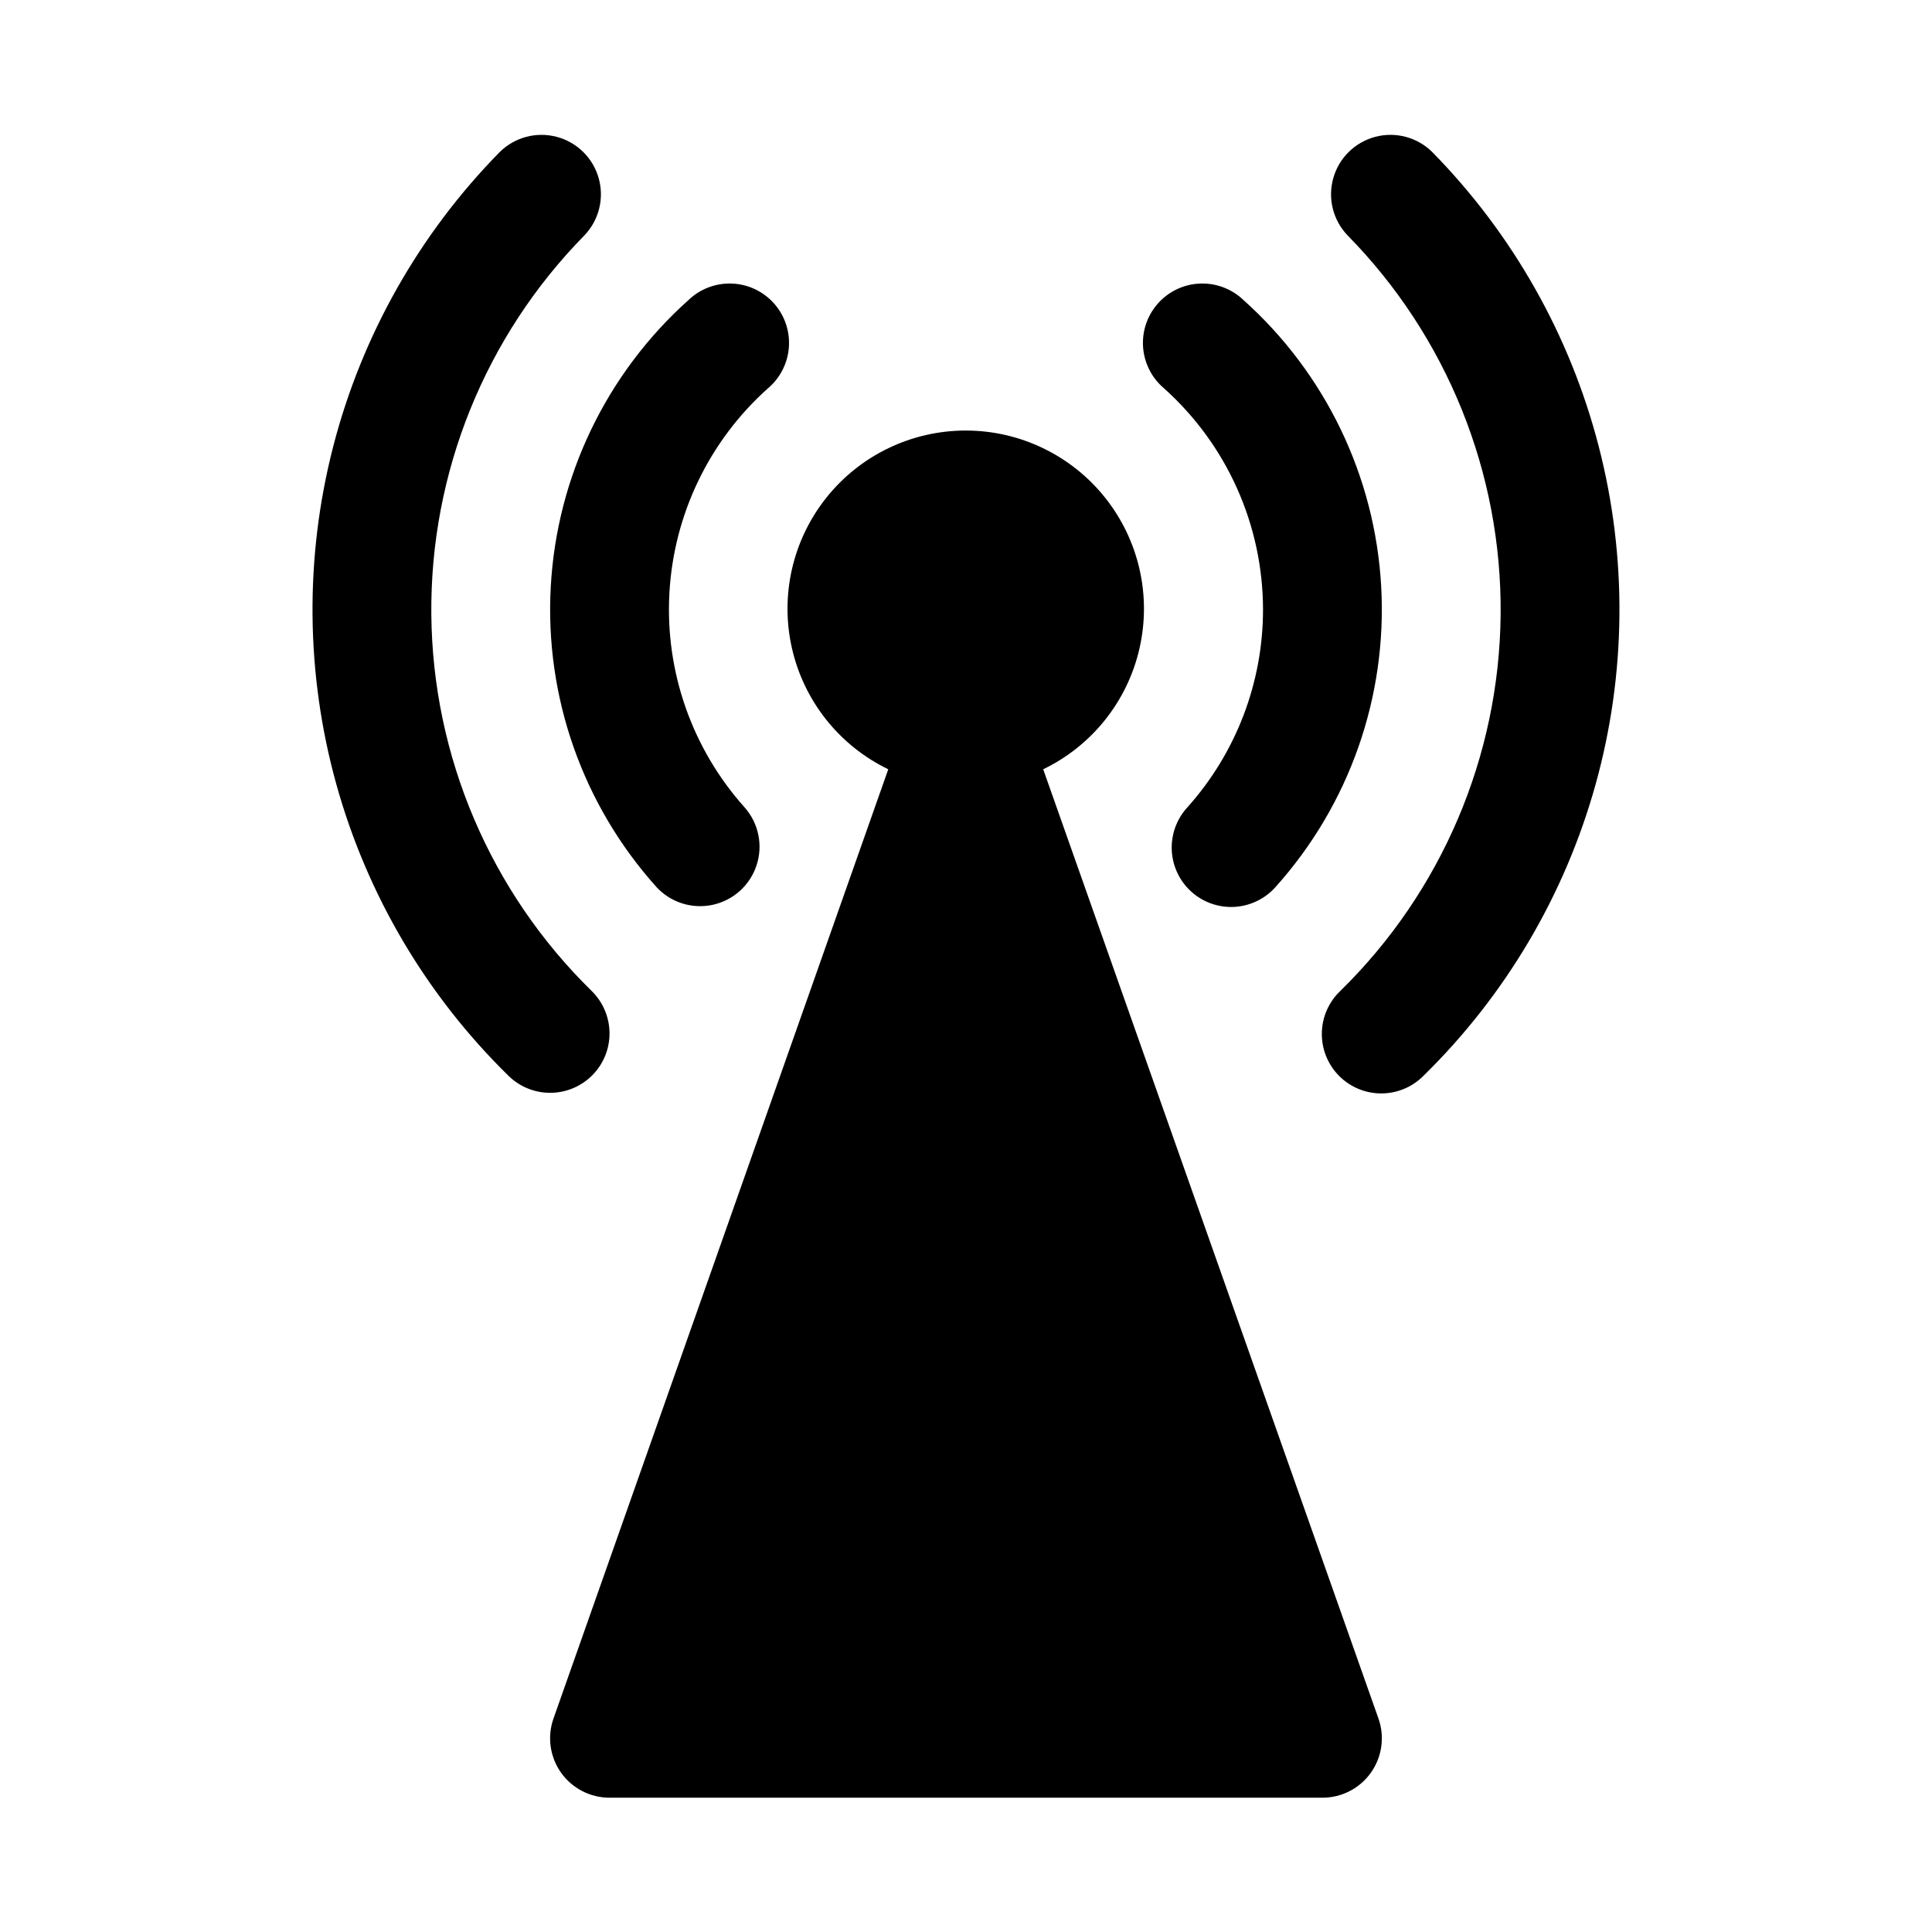
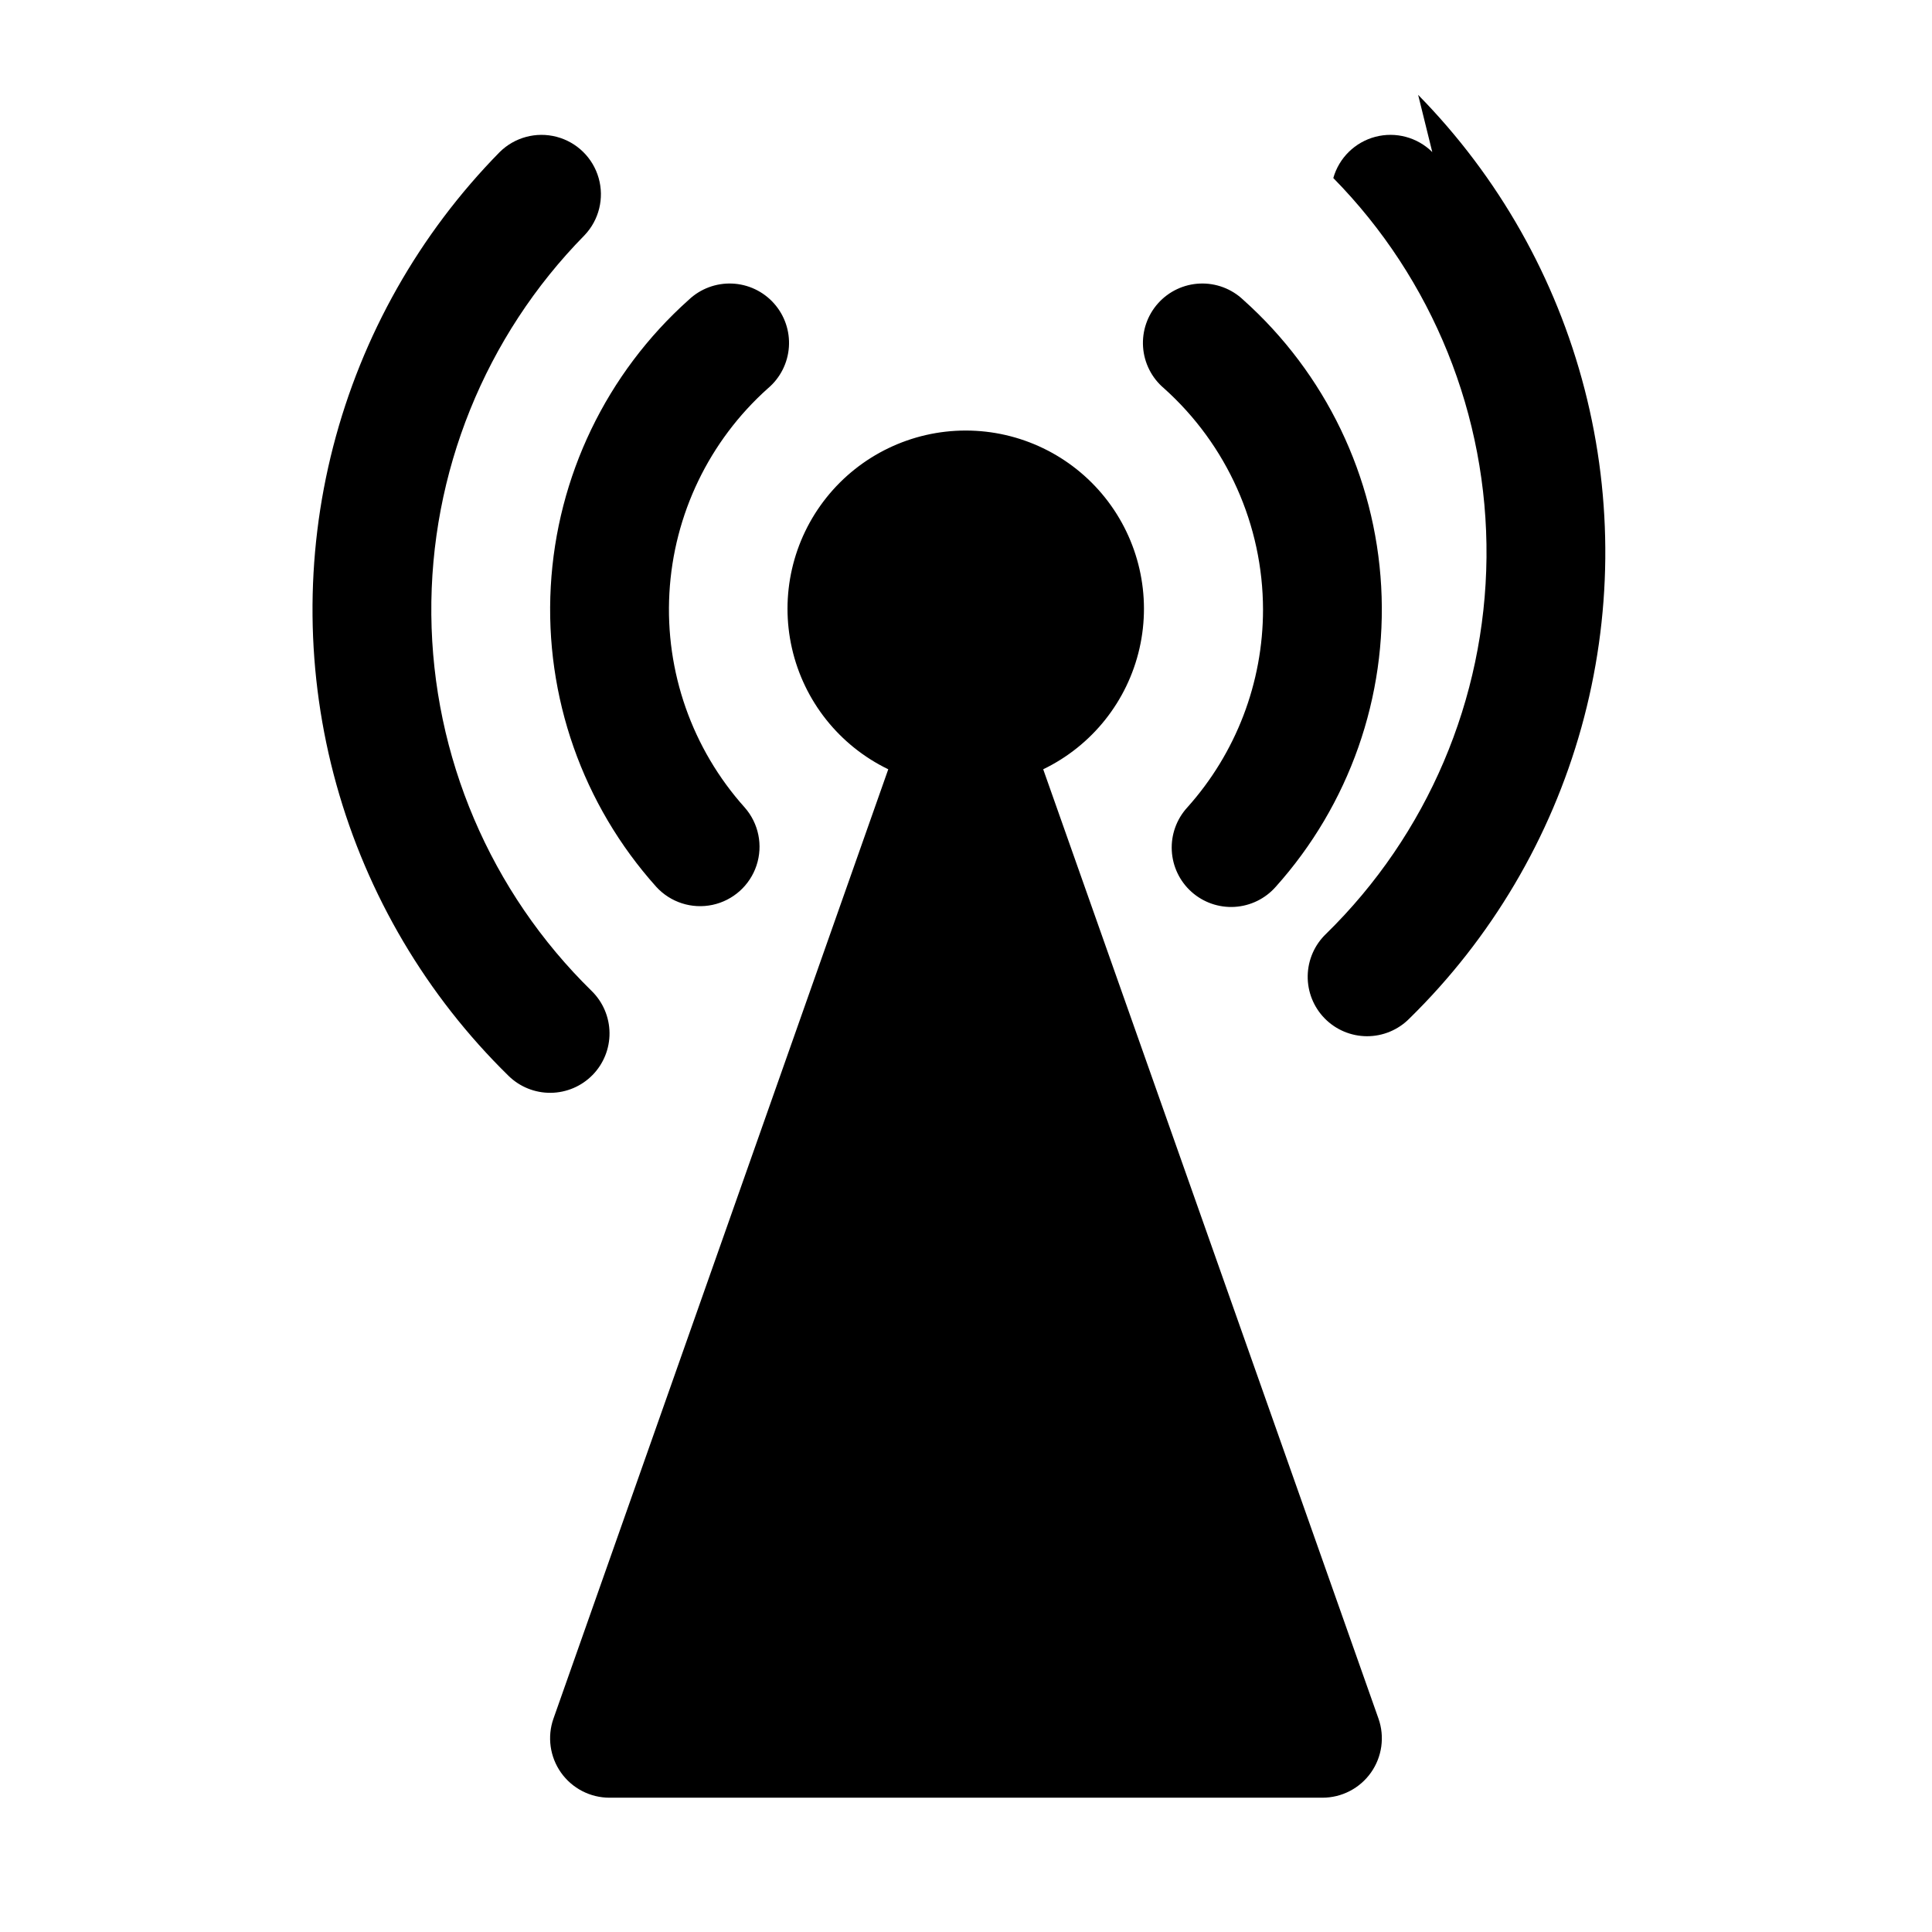
<svg xmlns="http://www.w3.org/2000/svg" fill="#000000" width="800px" height="800px" version="1.1" viewBox="144 144 512 512">
-   <path d="m301.03 428.89c-2.922 2.981-6.91 4.676-11.086 4.719-4.176 0.039-8.195-1.578-11.176-4.5-21.719-21.266-37.449-47.879-45.605-77.16s-8.453-60.191-0.859-89.625c7.594-29.43 22.812-56.34 44.117-78.02 3.957-3.922 9.691-5.461 15.082-4.047 5.391 1.414 9.629 5.57 11.148 10.93 1.523 5.359 0.098 11.125-3.746 15.16-26.348 26.789-40.953 62.961-40.598 100.54 0.359 37.574 15.652 73.461 42.504 99.742 2.981 2.926 4.676 6.914 4.719 11.086 0.043 4.176-1.578 8.195-4.5 11.18zm16.879-49.879c3.766 4.129 9.441 5.953 14.91 4.789 5.465-1.164 9.906-5.141 11.664-10.445 1.762-5.305 0.574-11.148-3.117-15.348-13.938-15.539-21.125-35.984-19.969-56.828 1.152-20.844 10.555-40.371 26.125-54.277 3.25-2.746 5.25-6.691 5.543-10.934 0.293-4.242-1.141-8.426-3.981-11.594-2.84-3.172-6.84-5.055-11.09-5.227-4.25-0.172-8.391 1.383-11.477 4.312-21.789 19.473-34.941 46.809-36.559 75.988-1.617 29.18 8.438 57.805 27.949 79.562zm205.66-194.71c-3.957-3.922-9.691-5.461-15.082-4.047-5.387 1.414-9.629 5.57-11.148 10.93s-0.098 11.125 3.746 15.16c26.348 26.789 40.953 62.961 40.598 100.54-0.359 37.574-15.648 73.461-42.5 99.742-3.055 2.91-4.812 6.918-4.883 11.133-0.07 4.215 1.547 8.281 4.5 11.289 2.949 3.012 6.984 4.711 11.199 4.723s8.258-1.668 11.223-4.66c21.719-21.266 37.449-47.879 45.605-77.16s8.453-60.191 0.859-89.625c-7.594-29.43-22.812-56.34-44.117-78.02zm-44.855 121.23c0 19.367-7.152 38.055-20.09 52.473-2.832 3.106-4.305 7.211-4.09 11.406 0.211 4.195 2.09 8.133 5.219 10.934 3.133 2.805 7.25 4.238 11.445 3.988 4.191-0.254 8.113-2.168 10.887-5.324 19.508-21.758 29.562-50.383 27.945-79.562-1.613-29.18-14.77-56.516-36.559-75.988-3.086-2.93-7.227-4.484-11.477-4.312-4.25 0.172-8.25 2.055-11.09 5.227-2.84 3.168-4.273 7.352-3.981 11.594 0.297 4.242 2.293 8.188 5.543 10.934 16.676 14.934 26.215 36.25 26.246 58.633zm-58.254 42.336c12.941-6.246 22.336-18.043 25.523-32.055 3.191-14.012-0.172-28.711-9.133-39.941-8.965-11.234-22.551-17.773-36.922-17.773-14.367 0-27.953 6.539-36.918 17.773-8.961 11.23-12.324 25.93-9.133 39.941 3.188 14.012 12.582 25.809 25.523 32.055l-88.719 251.56c-1.703 4.816-0.957 10.164 1.992 14.336 2.953 4.172 7.746 6.648 12.855 6.648h188.93c5.113 0 9.906-2.477 12.855-6.648 2.953-4.172 3.695-9.52 1.992-14.336z" />
+   <path d="m301.03 428.89c-2.922 2.981-6.91 4.676-11.086 4.719-4.176 0.039-8.195-1.578-11.176-4.5-21.719-21.266-37.449-47.879-45.605-77.16s-8.453-60.191-0.859-89.625c7.594-29.43 22.812-56.34 44.117-78.02 3.957-3.922 9.691-5.461 15.082-4.047 5.391 1.414 9.629 5.57 11.148 10.93 1.523 5.359 0.098 11.125-3.746 15.16-26.348 26.789-40.953 62.961-40.598 100.54 0.359 37.574 15.652 73.461 42.504 99.742 2.981 2.926 4.676 6.914 4.719 11.086 0.043 4.176-1.578 8.195-4.5 11.18zm16.879-49.879c3.766 4.129 9.441 5.953 14.91 4.789 5.465-1.164 9.906-5.141 11.664-10.445 1.762-5.305 0.574-11.148-3.117-15.348-13.938-15.539-21.125-35.984-19.969-56.828 1.152-20.844 10.555-40.371 26.125-54.277 3.25-2.746 5.25-6.691 5.543-10.934 0.293-4.242-1.141-8.426-3.981-11.594-2.84-3.172-6.84-5.055-11.09-5.227-4.25-0.172-8.391 1.383-11.477 4.312-21.789 19.473-34.941 46.809-36.559 75.988-1.617 29.18 8.438 57.805 27.949 79.562zm205.66-194.71c-3.957-3.922-9.691-5.461-15.082-4.047-5.387 1.414-9.629 5.57-11.148 10.93c26.348 26.789 40.953 62.961 40.598 100.54-0.359 37.574-15.648 73.461-42.5 99.742-3.055 2.91-4.812 6.918-4.883 11.133-0.07 4.215 1.547 8.281 4.5 11.289 2.949 3.012 6.984 4.711 11.199 4.723s8.258-1.668 11.223-4.66c21.719-21.266 37.449-47.879 45.605-77.16s8.453-60.191 0.859-89.625c-7.594-29.43-22.812-56.34-44.117-78.02zm-44.855 121.23c0 19.367-7.152 38.055-20.09 52.473-2.832 3.106-4.305 7.211-4.09 11.406 0.211 4.195 2.09 8.133 5.219 10.934 3.133 2.805 7.25 4.238 11.445 3.988 4.191-0.254 8.113-2.168 10.887-5.324 19.508-21.758 29.562-50.383 27.945-79.562-1.613-29.18-14.77-56.516-36.559-75.988-3.086-2.93-7.227-4.484-11.477-4.312-4.25 0.172-8.25 2.055-11.09 5.227-2.84 3.168-4.273 7.352-3.981 11.594 0.297 4.242 2.293 8.188 5.543 10.934 16.676 14.934 26.215 36.25 26.246 58.633zm-58.254 42.336c12.941-6.246 22.336-18.043 25.523-32.055 3.191-14.012-0.172-28.711-9.133-39.941-8.965-11.234-22.551-17.773-36.922-17.773-14.367 0-27.953 6.539-36.918 17.773-8.961 11.23-12.324 25.93-9.133 39.941 3.188 14.012 12.582 25.809 25.523 32.055l-88.719 251.56c-1.703 4.816-0.957 10.164 1.992 14.336 2.953 4.172 7.746 6.648 12.855 6.648h188.93c5.113 0 9.906-2.477 12.855-6.648 2.953-4.172 3.695-9.52 1.992-14.336z" />
</svg>